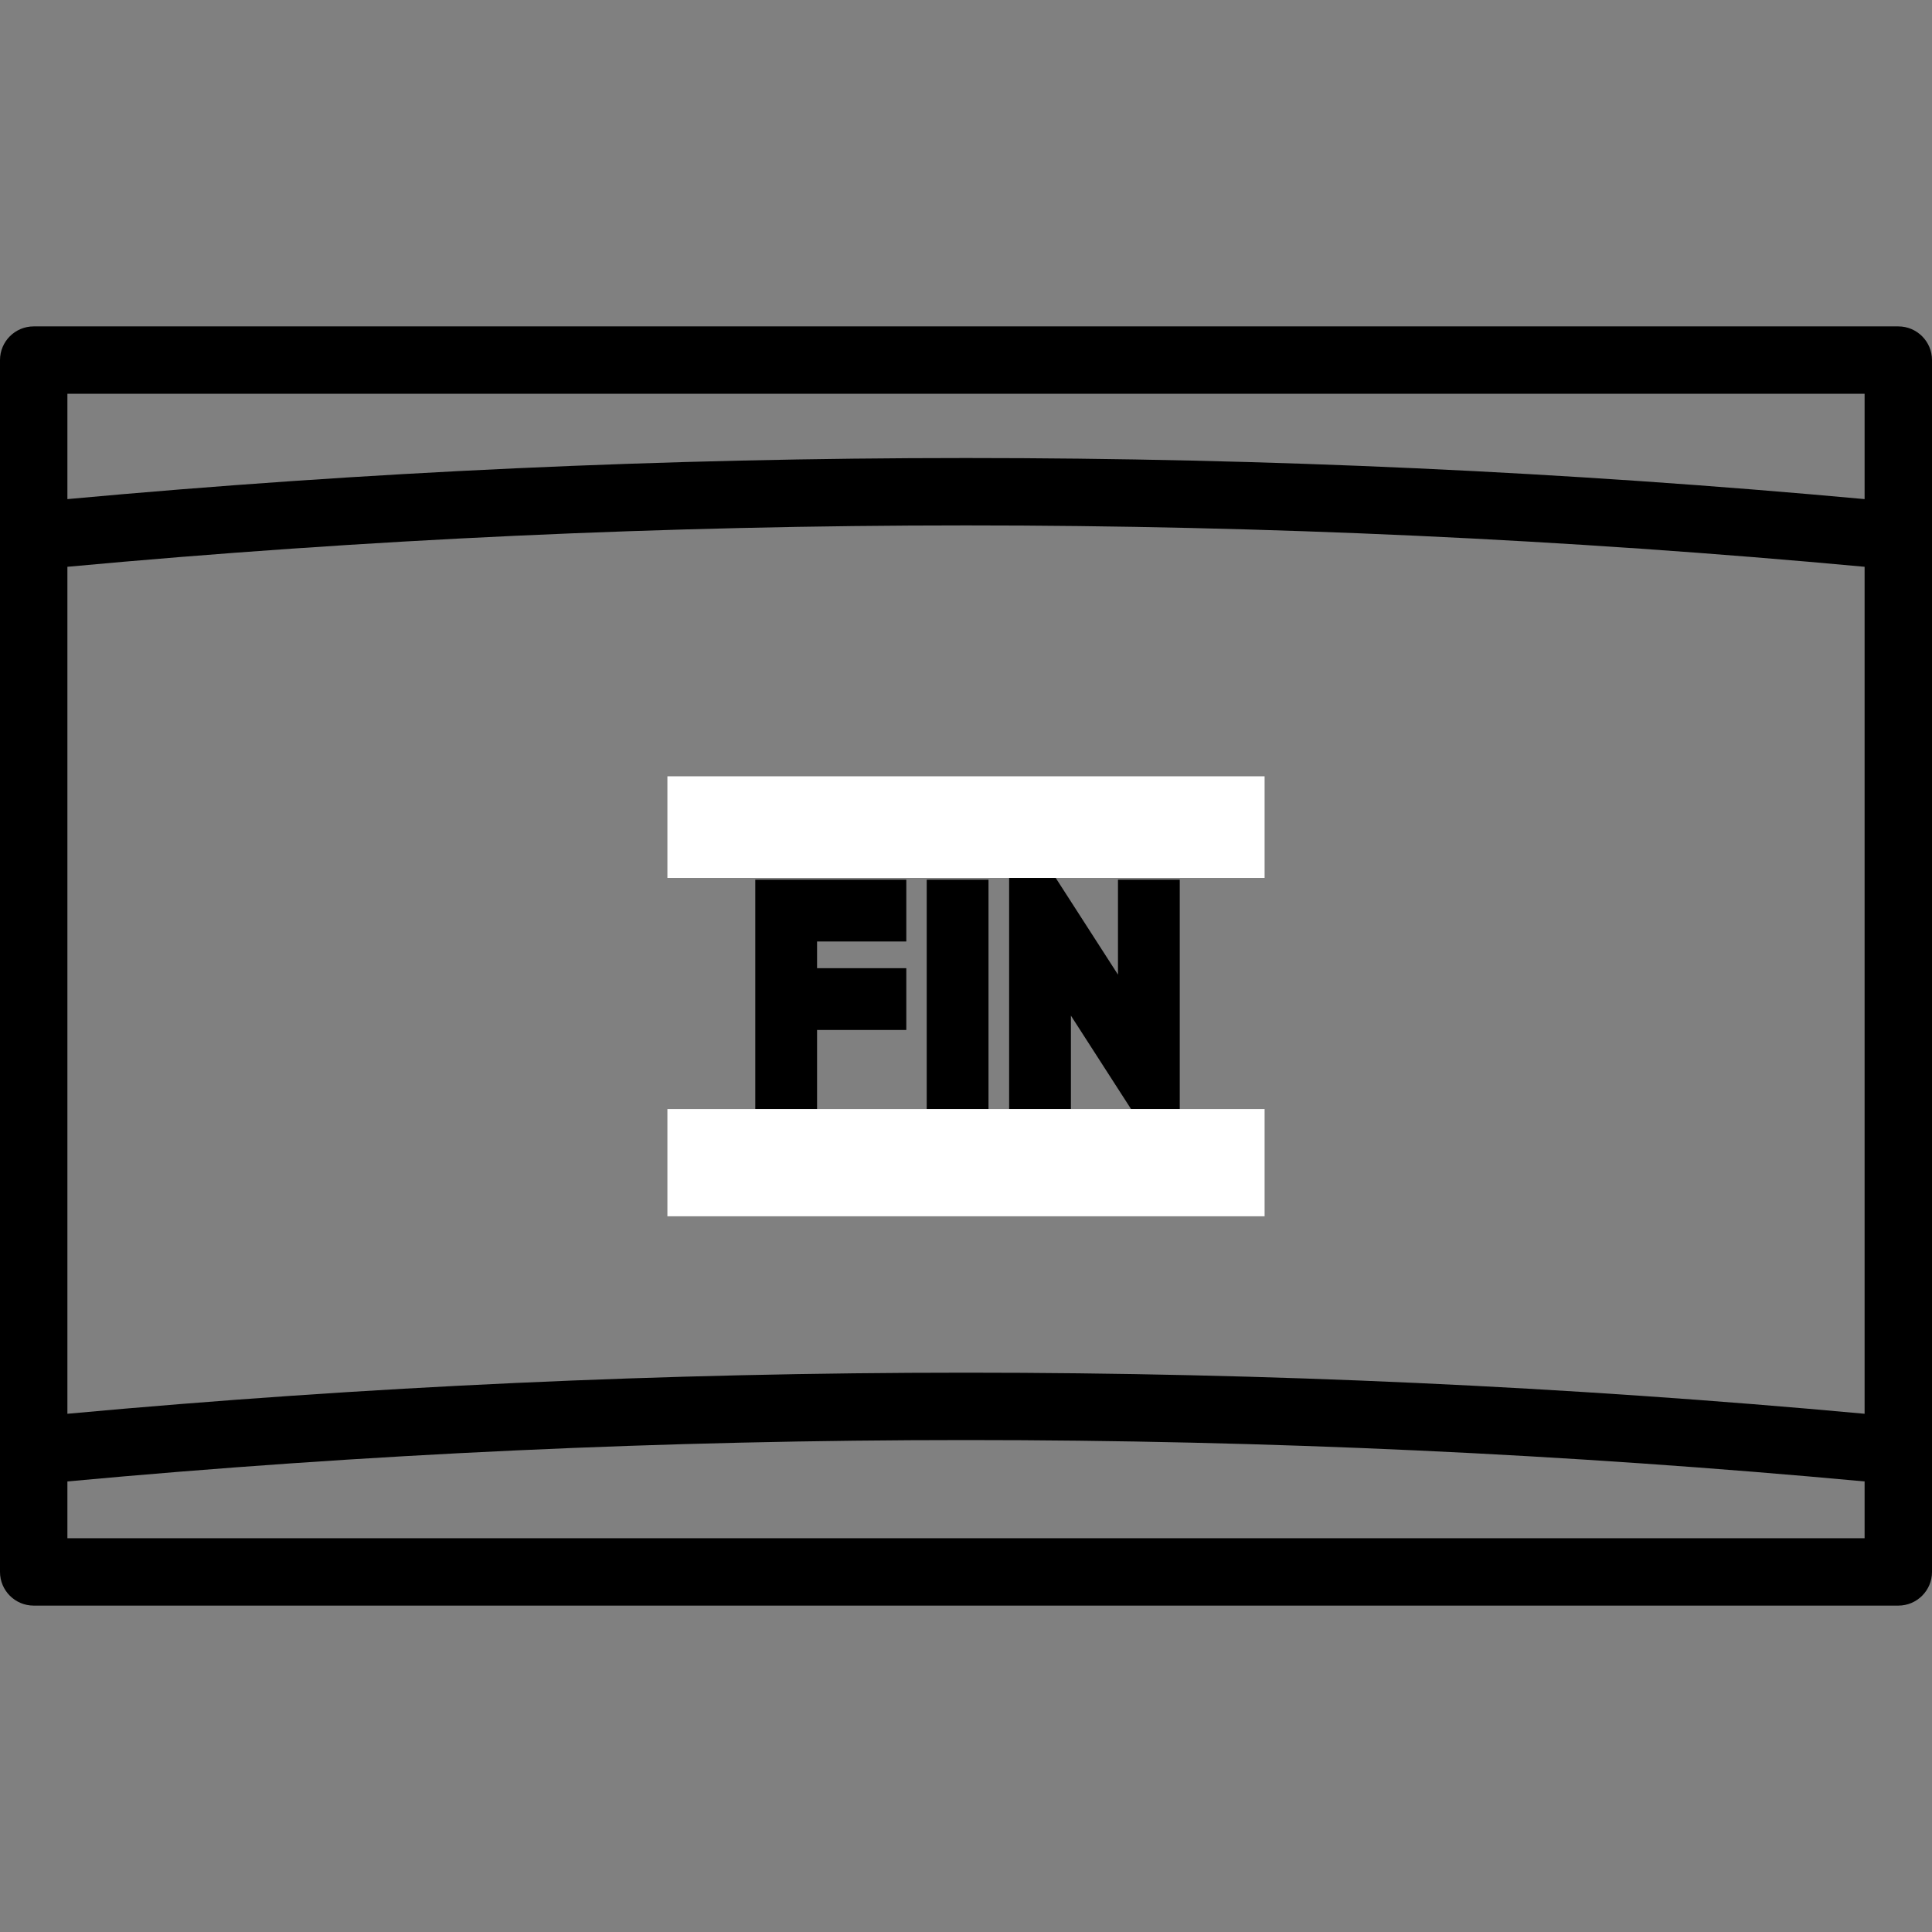
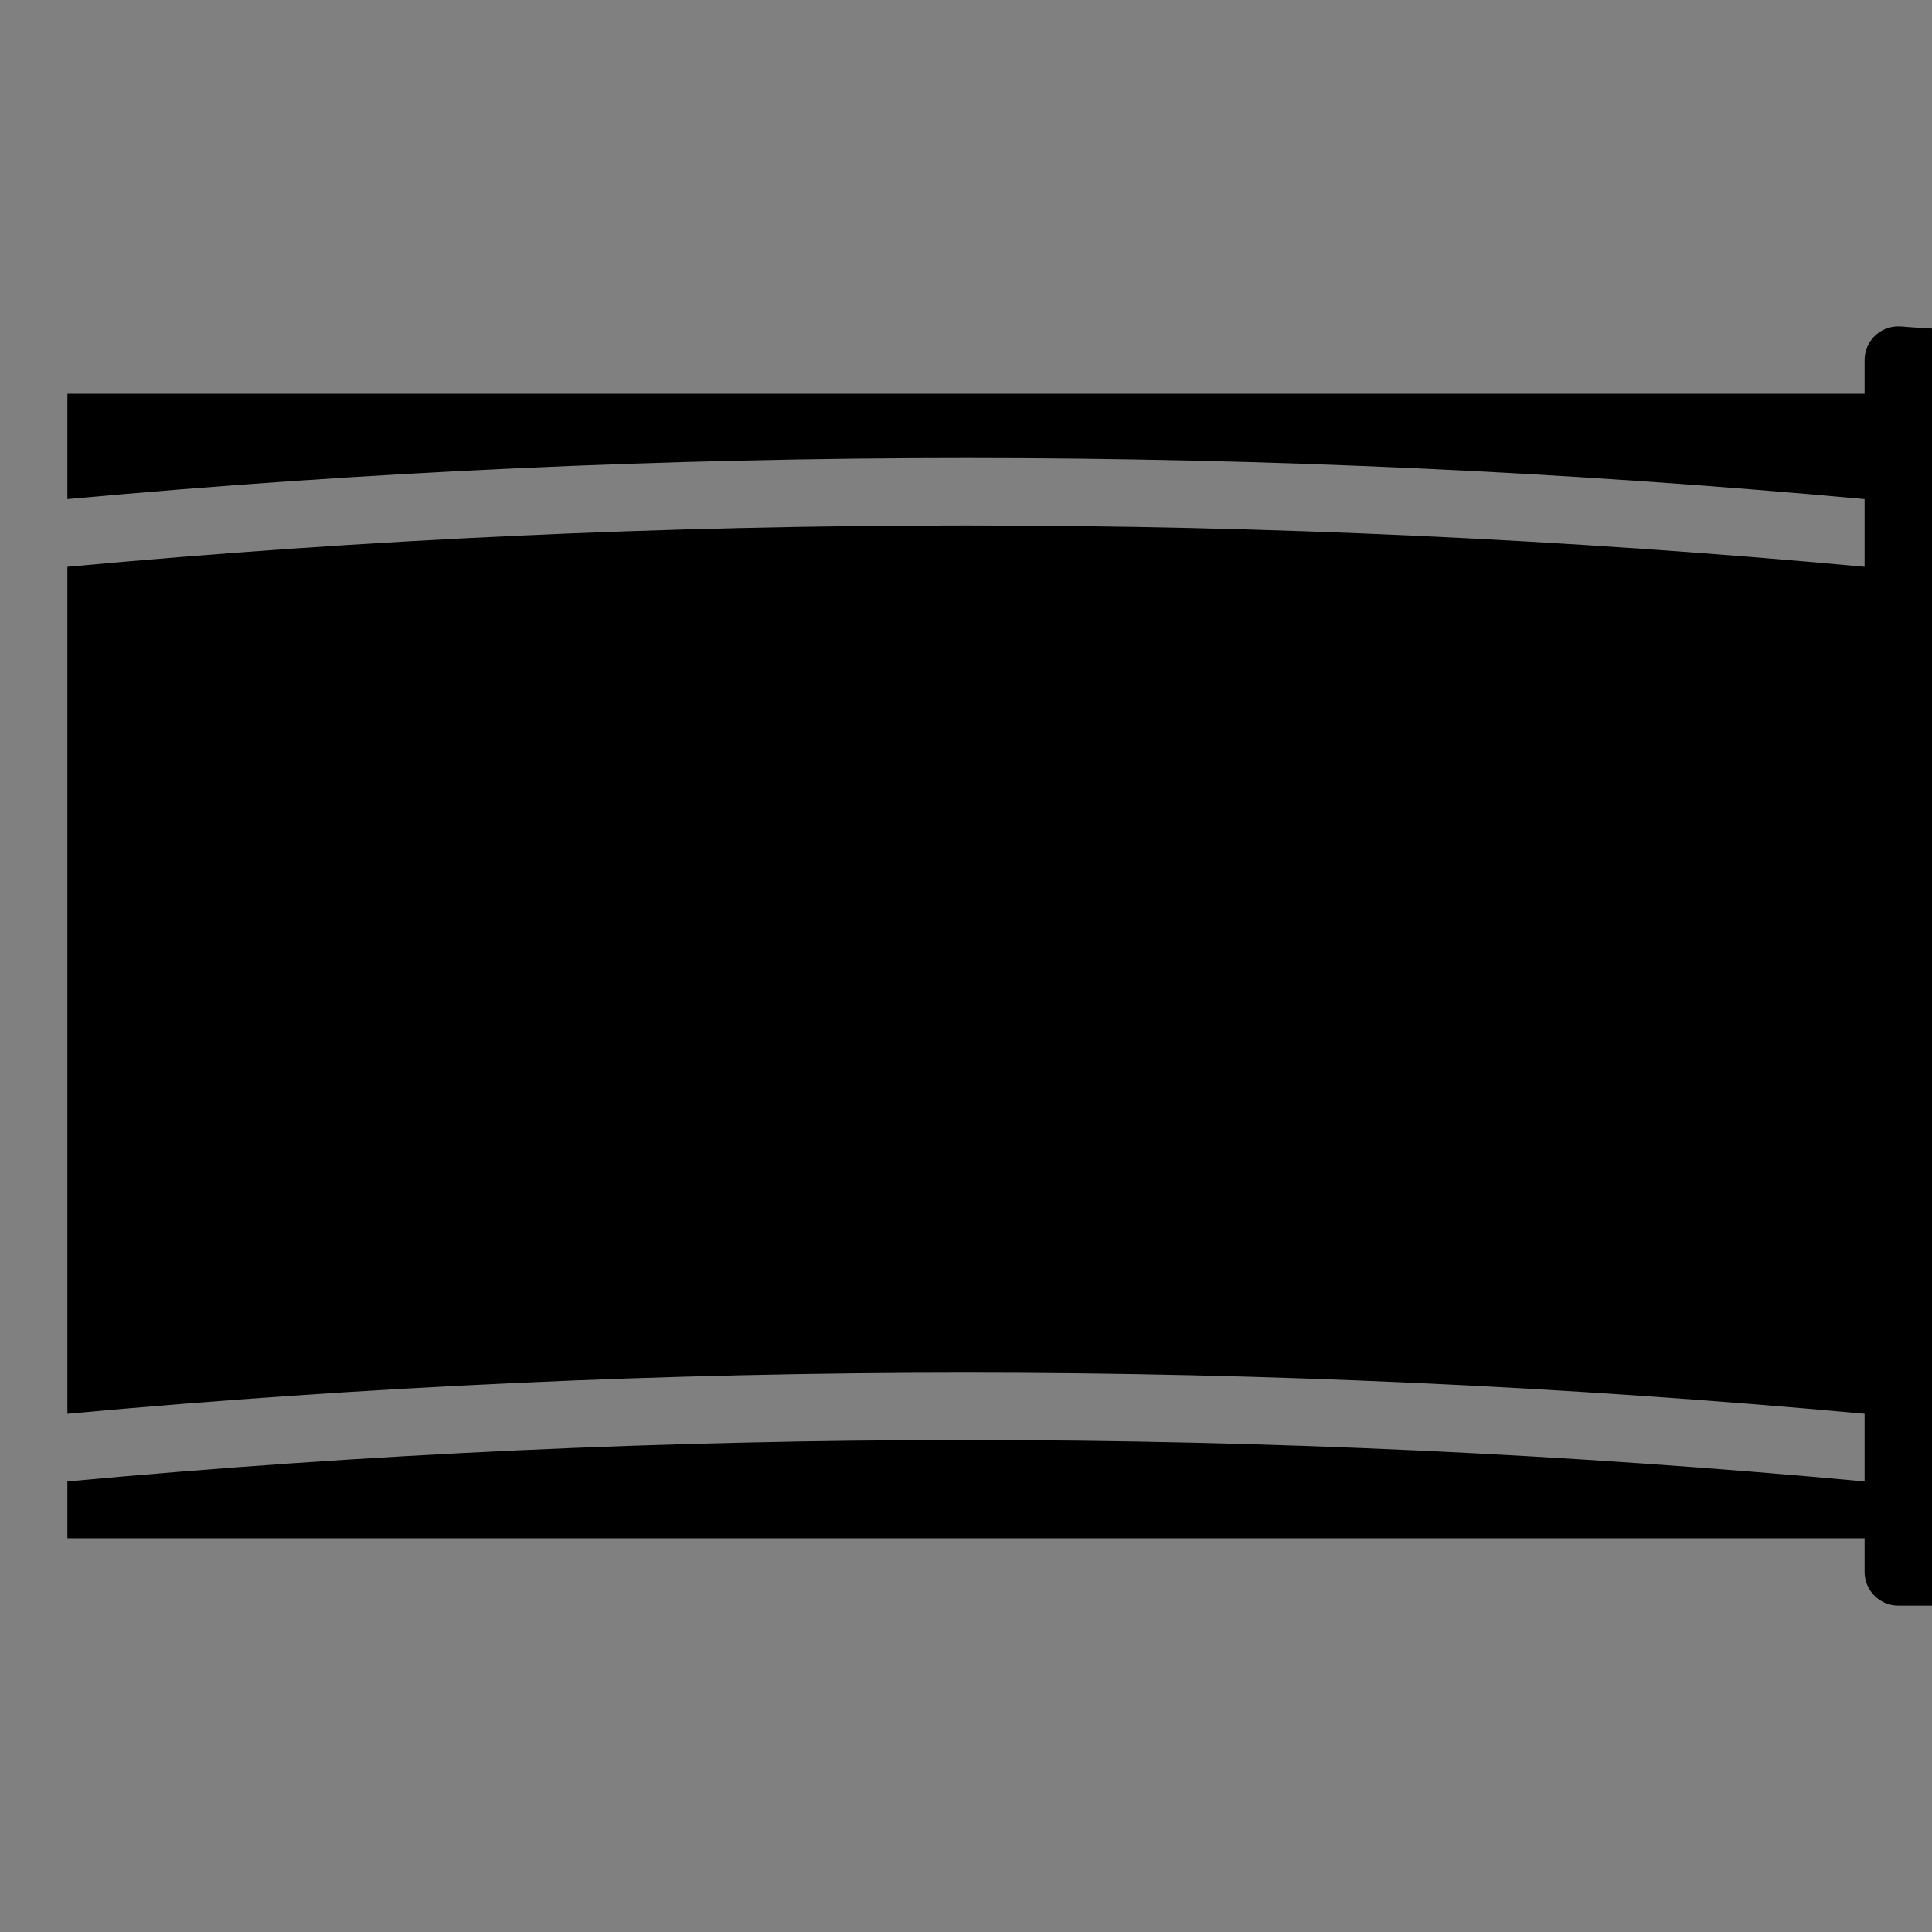
<svg xmlns="http://www.w3.org/2000/svg" version="1.1" id="Capa_1" viewBox="0 0 344 344" xml:space="preserve">
  <rect x="0" y="0" width="344" height="344" fill="#808080" stroke="none" />
  <g id="Pantalla_cine">
    <polygon points="145.481,183.389 161.371,183.389 161.371,172.389 145.481,172.389 145.481,167.635 161.371,167.635    161.371,156.635 134.481,156.635 134.481,172.389 134.481,183.389 134.481,197.469 145.481,197.469  " />
-     <rect x="165.006" y="156.635" width="11" height="40.834" />
    <polygon points="190.679,180.837 201.387,197.469 210.06,197.469 210.06,156.635 199.06,156.635 199.06,173.535 187.973,156.315    179.679,156.315 179.679,197.469 190.679,197.469  " />
    <polygon style="fill:#FFFFFF;" points="225.167,208.469 225.167,205.562 225.167,197.469 210.06,197.469 201.387,197.469    190.679,197.469 179.679,197.469 176.006,197.469 165.006,197.469 145.481,197.469 134.481,197.469 118.833,197.469    118.833,205.562 118.833,208.469 118.833,216.562 225.167,216.562  " />
-     <polygon style="fill:#FFFFFF;" points="225.167,156.315 225.167,149.222 225.167,145.315 225.167,138.222 118.833,138.222    118.833,145.315 118.833,149.222 118.833,156.315 179.679,156.315 187.973,156.315  " />
-     <path d="M338,58.116H6c-3.314,0-6,2.686-6,6v215.769c0,3.314,2.686,6,6,6h332c3.313,0,6-2.686,6-6V64.116   C344,60.802,341.313,58.116,338,58.116z M12,100.919c106.19-9.823,213.81-9.823,320,0v150.808c-106.196-9.755-213.804-9.755-320,0   V100.919z M332,70.116v18.753c-106.196-9.755-213.804-9.755-320,0V70.116H332z M12,273.884v-10.108   c106.19-9.823,213.81-9.823,320,0v10.108H12z" />
+     <path d="M338,58.116c-3.314,0-6,2.686-6,6v215.769c0,3.314,2.686,6,6,6h332c3.313,0,6-2.686,6-6V64.116   C344,60.802,341.313,58.116,338,58.116z M12,100.919c106.19-9.823,213.81-9.823,320,0v150.808c-106.196-9.755-213.804-9.755-320,0   V100.919z M332,70.116v18.753c-106.196-9.755-213.804-9.755-320,0V70.116H332z M12,273.884v-10.108   c106.19-9.823,213.81-9.823,320,0v10.108H12z" />
  </g>
</svg>